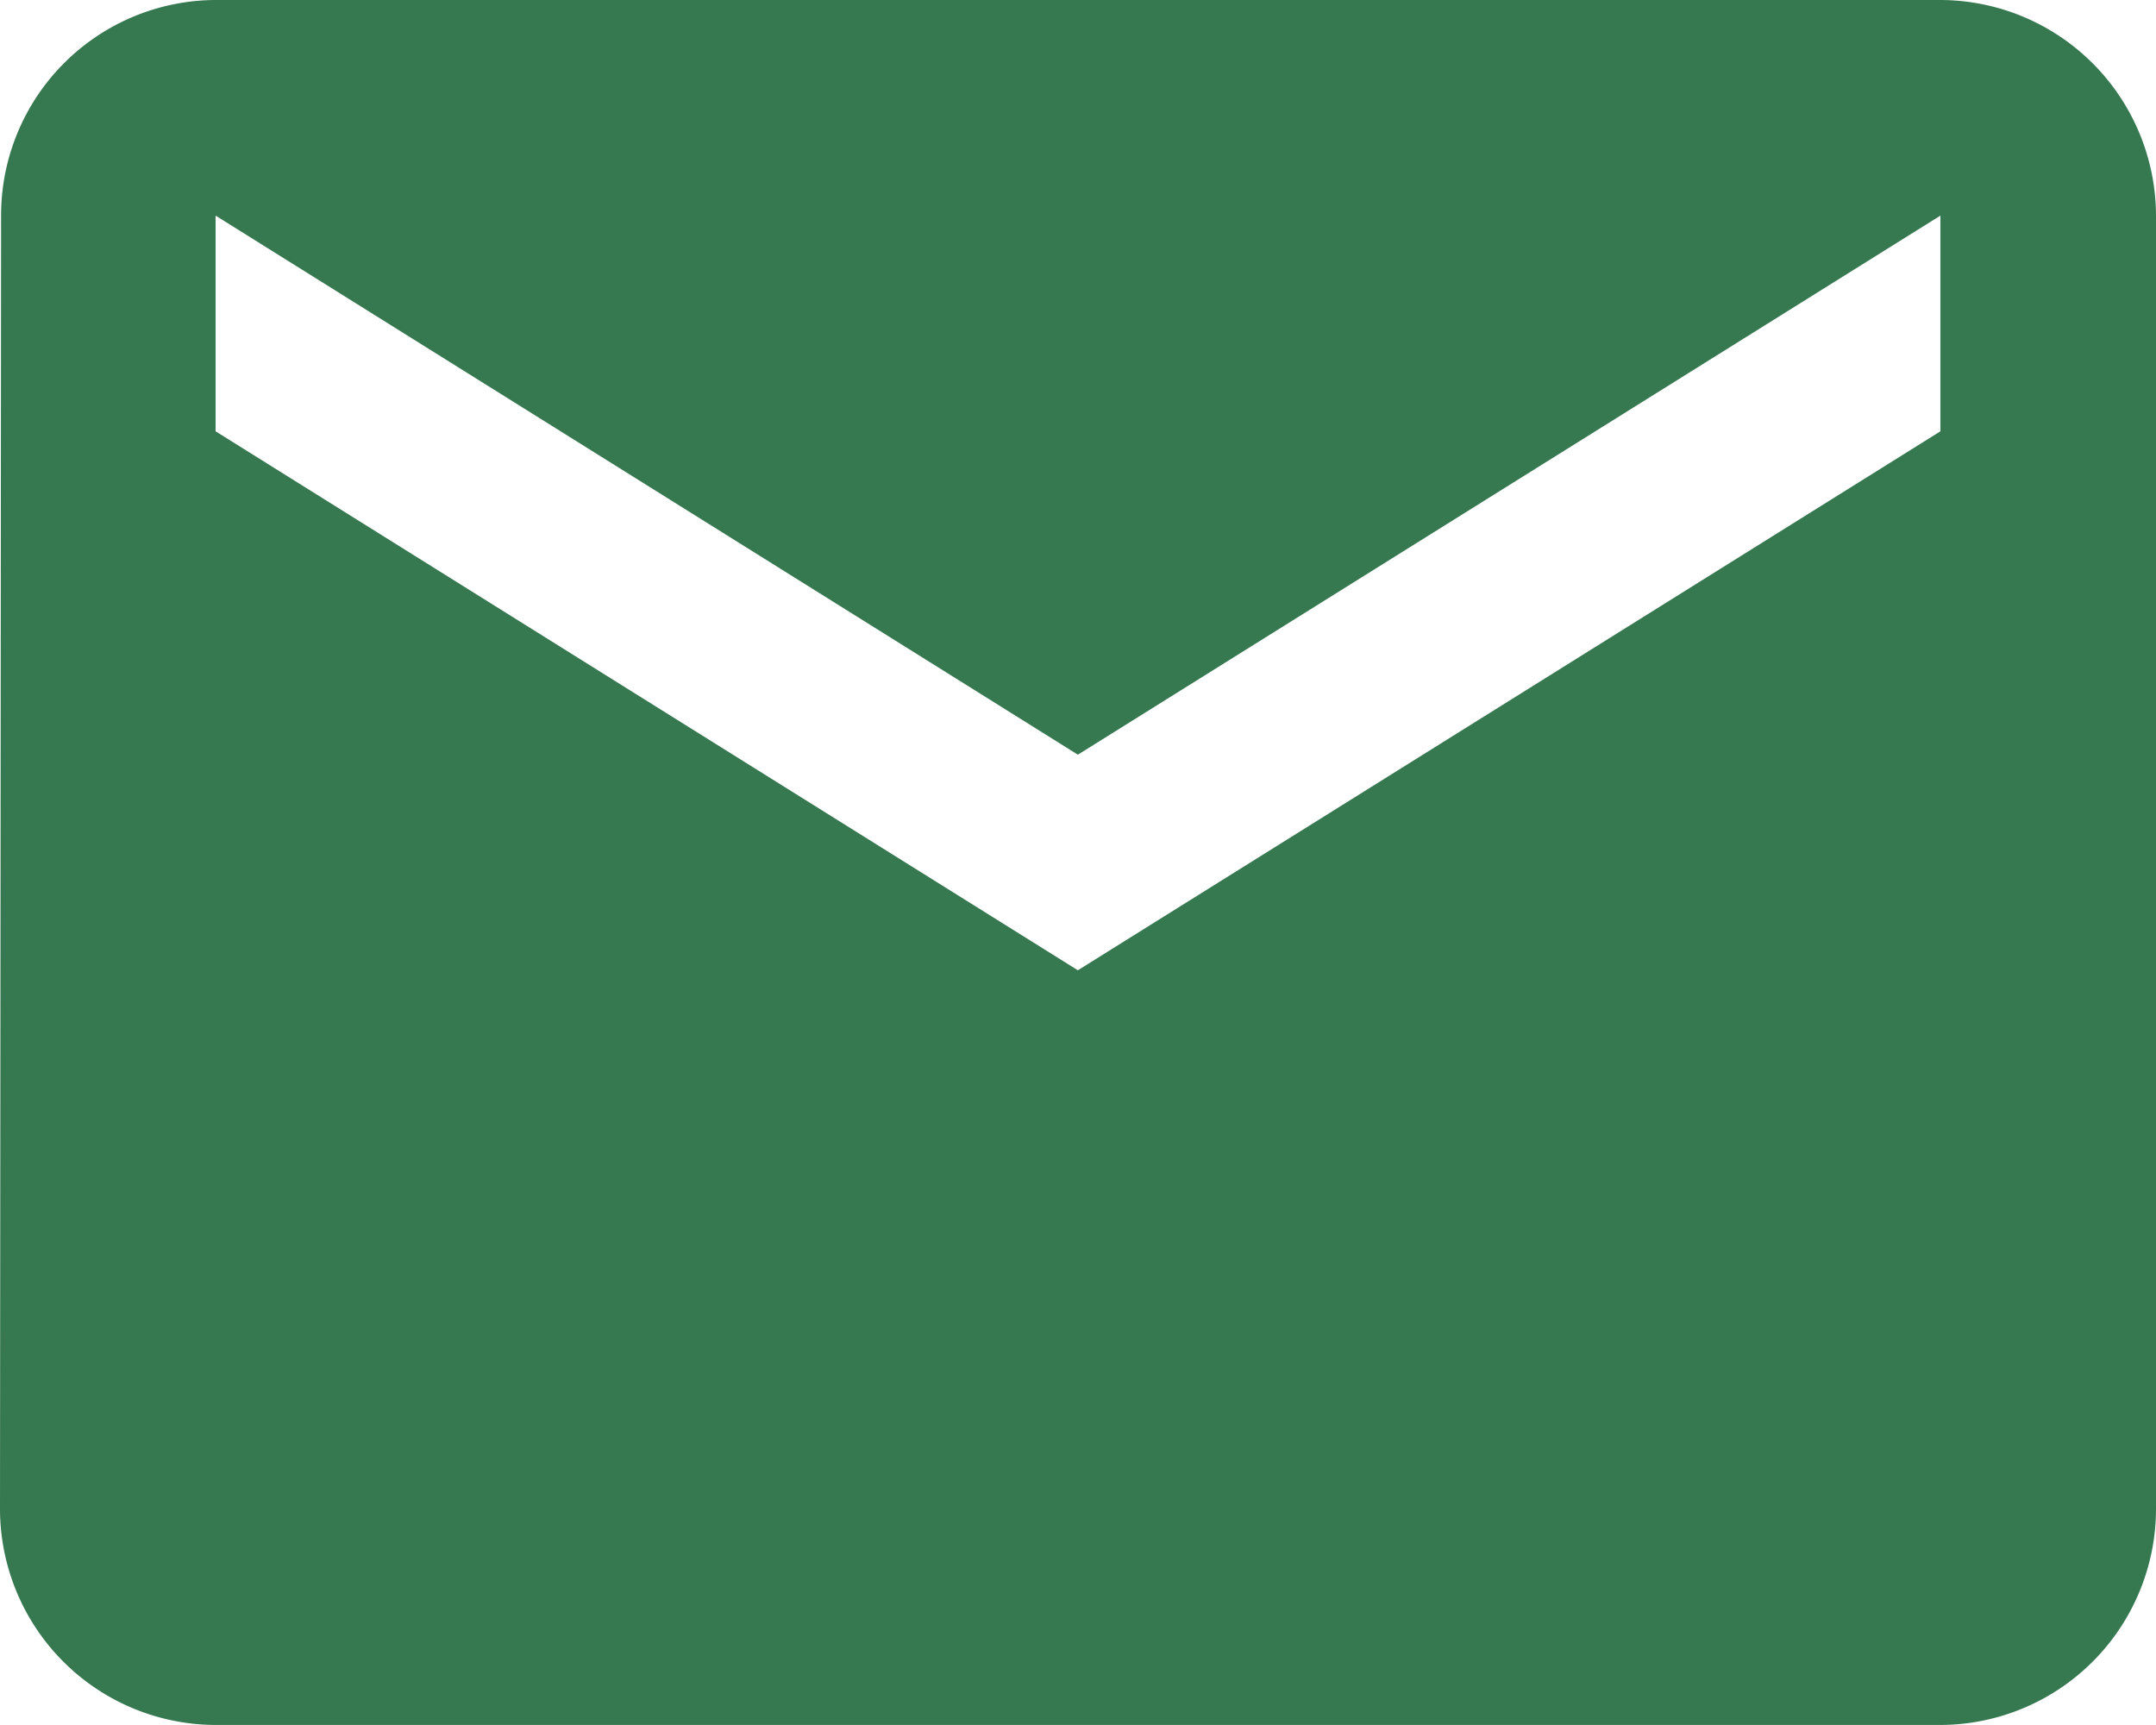
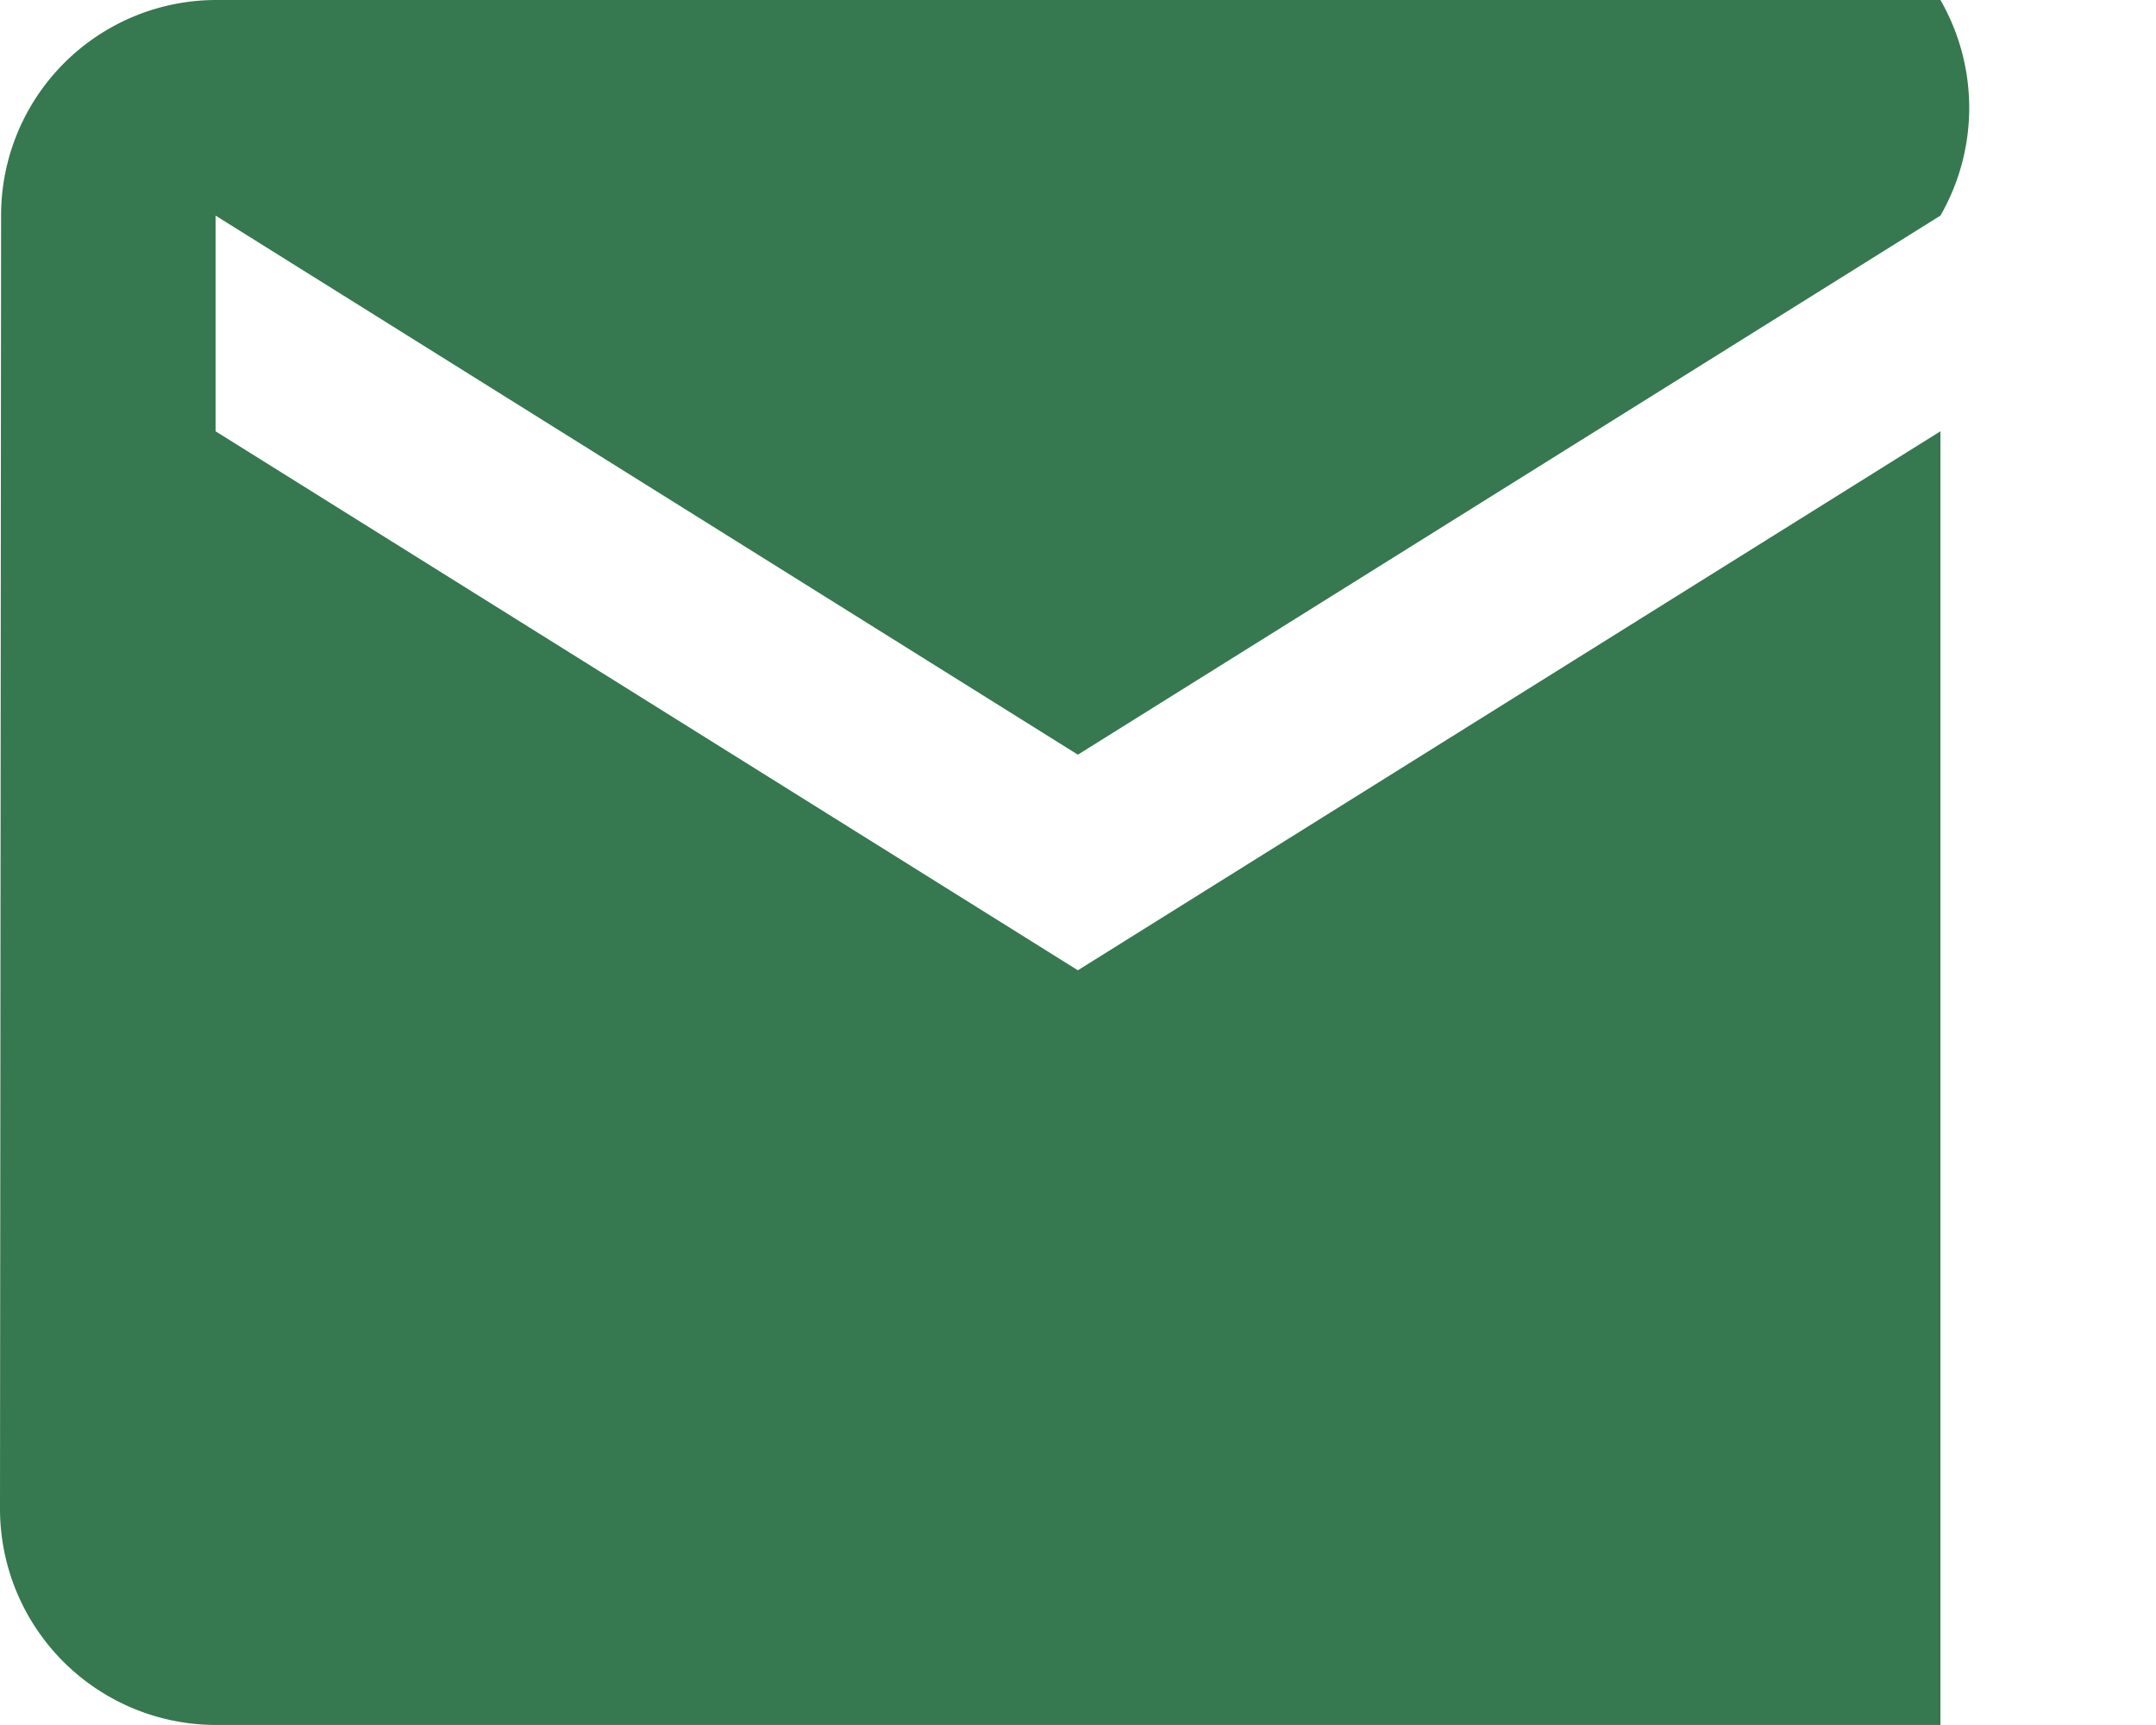
<svg xmlns="http://www.w3.org/2000/svg" viewBox="0 0 23.803 19.042" height="19.042" width="23.803">
-   <path fill="#36784f" transform="translate(-3 -6)" d="M24.423,6H5.38A2.377,2.377,0,0,0,3.012,8.38L3,22.662a2.387,2.387,0,0,0,2.38,2.38H24.423a2.387,2.387,0,0,0,2.38-2.38V8.38A2.387,2.387,0,0,0,24.423,6Zm0,4.761L14.9,16.711,5.38,10.761V8.38L14.9,14.331,24.423,8.38Z" data-name="Icon material-email" id="Icon_material-email" />
+   <path fill="#36784f" transform="translate(-3 -6)" d="M24.423,6H5.38A2.377,2.377,0,0,0,3.012,8.38L3,22.662a2.387,2.387,0,0,0,2.38,2.38H24.423V8.38A2.387,2.387,0,0,0,24.423,6Zm0,4.761L14.9,16.711,5.38,10.761V8.38L14.9,14.331,24.423,8.38Z" data-name="Icon material-email" id="Icon_material-email" />
</svg>